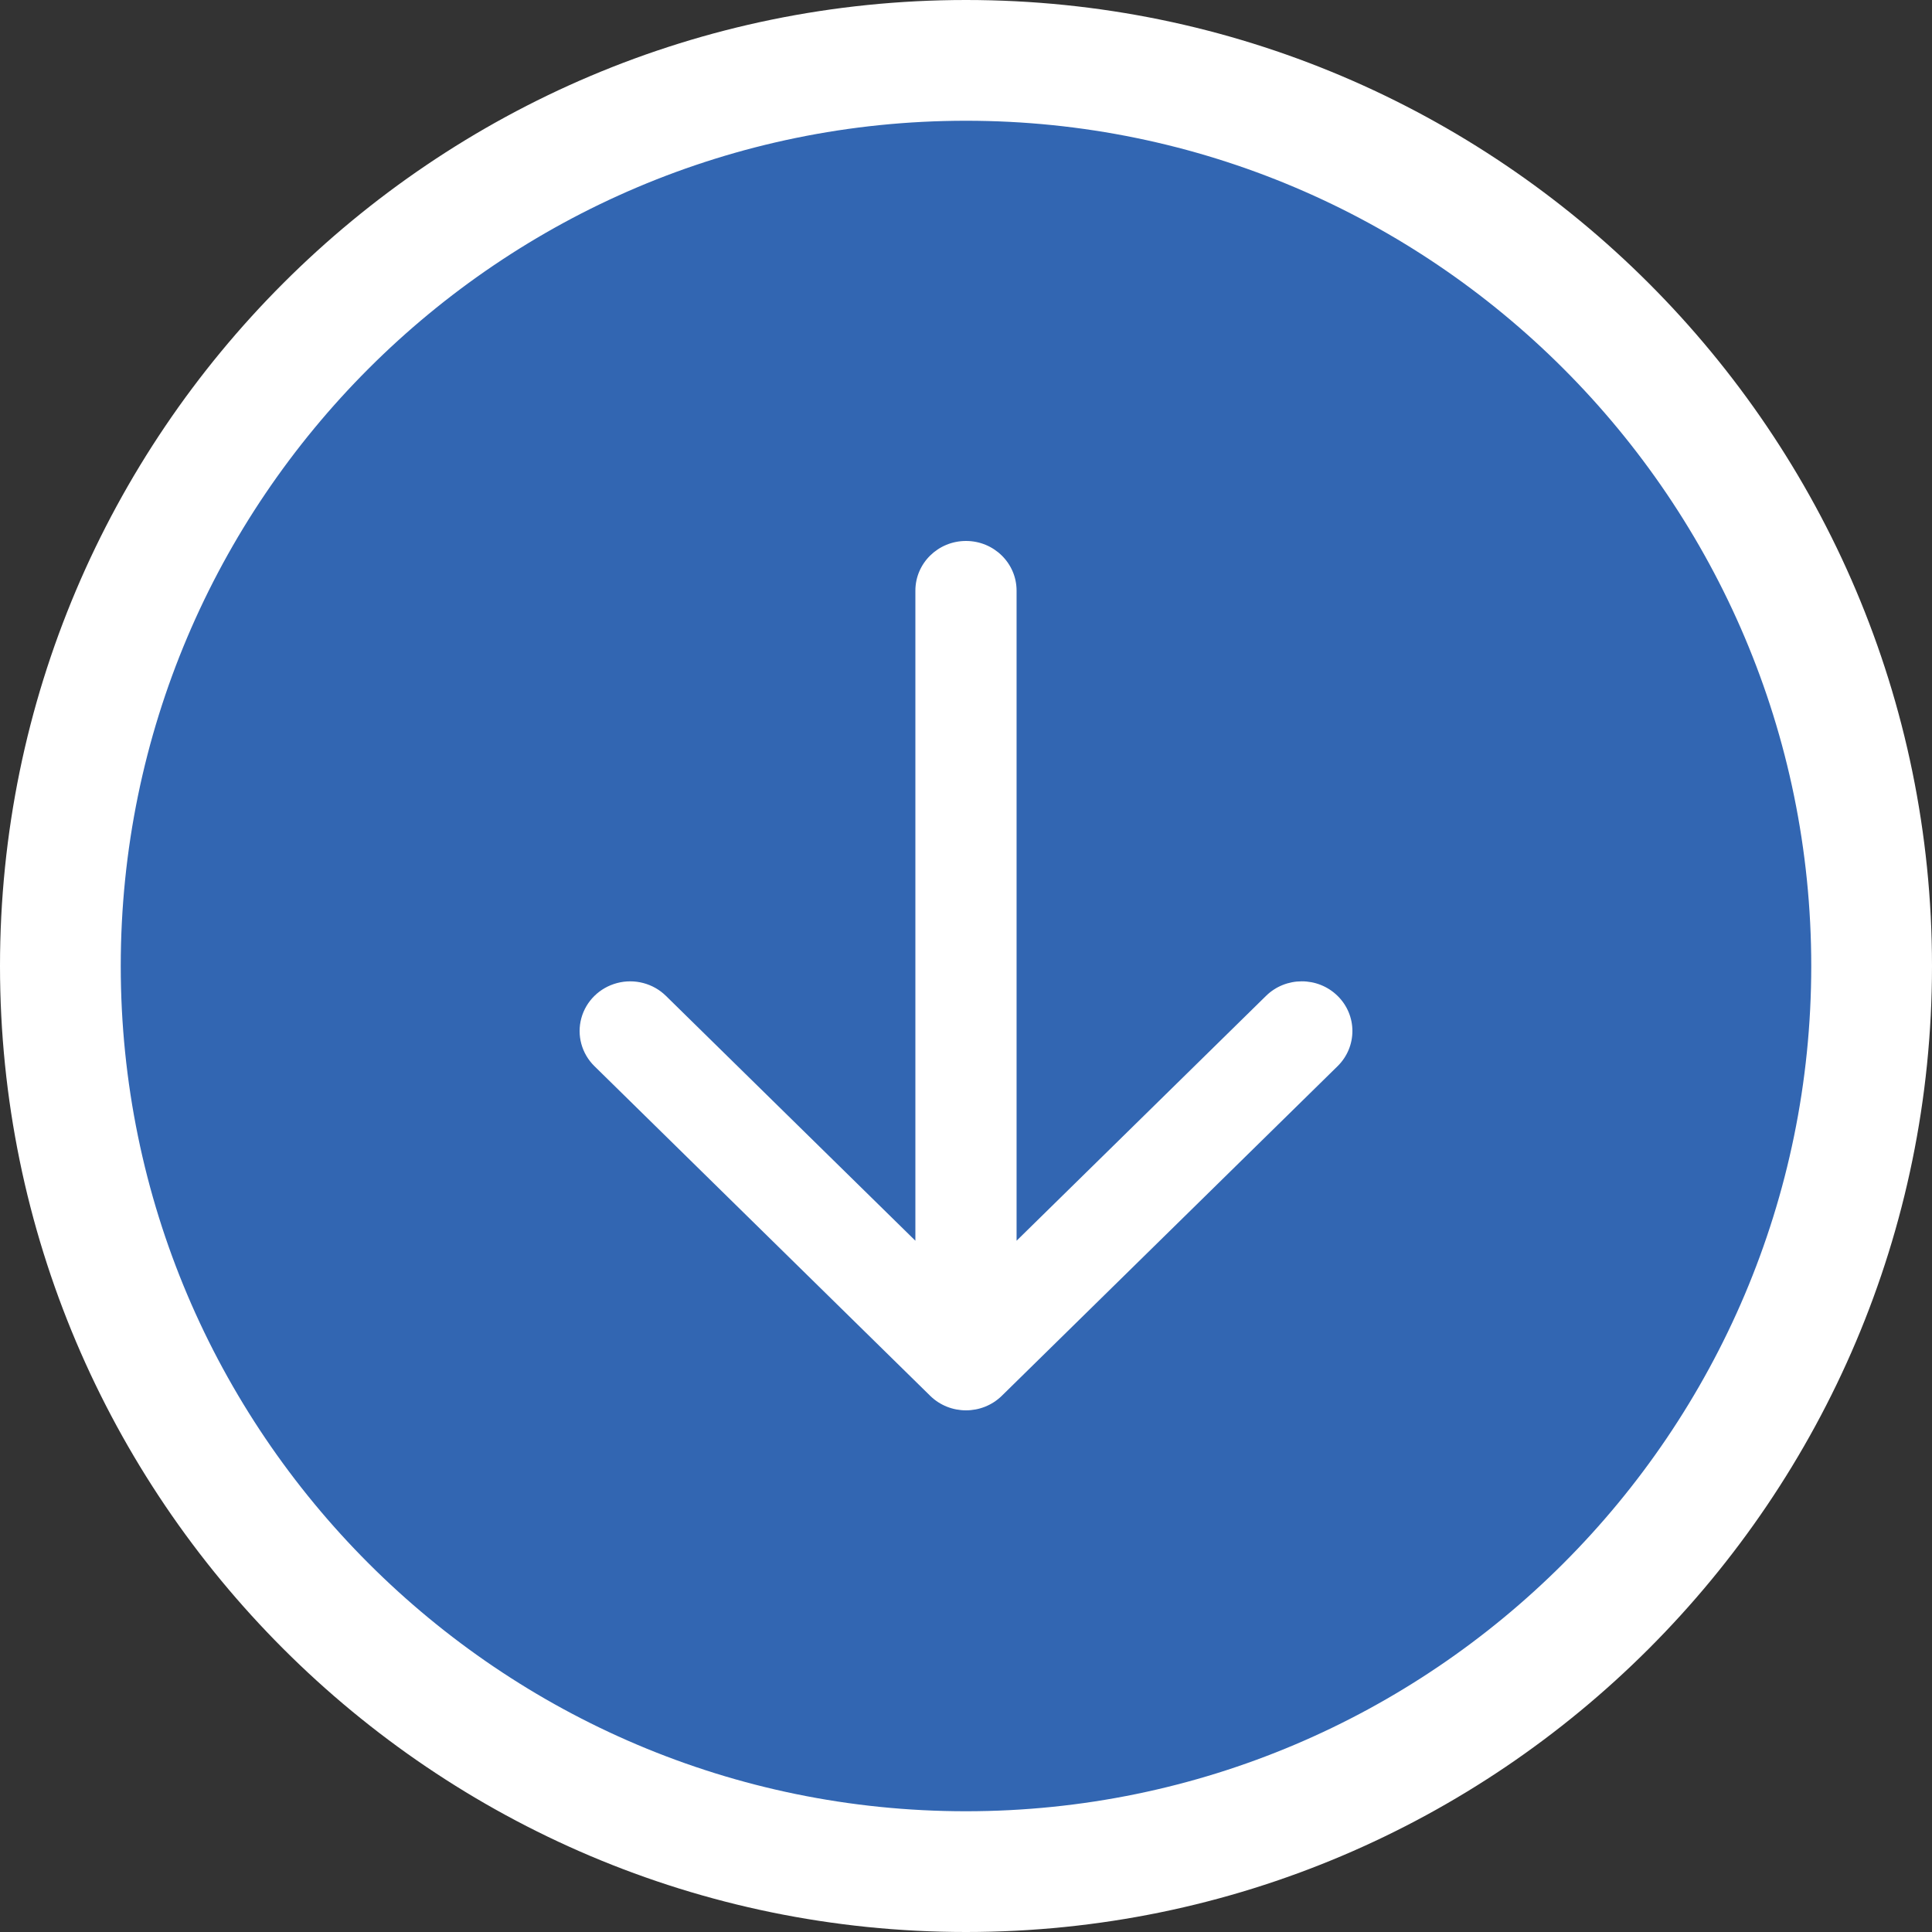
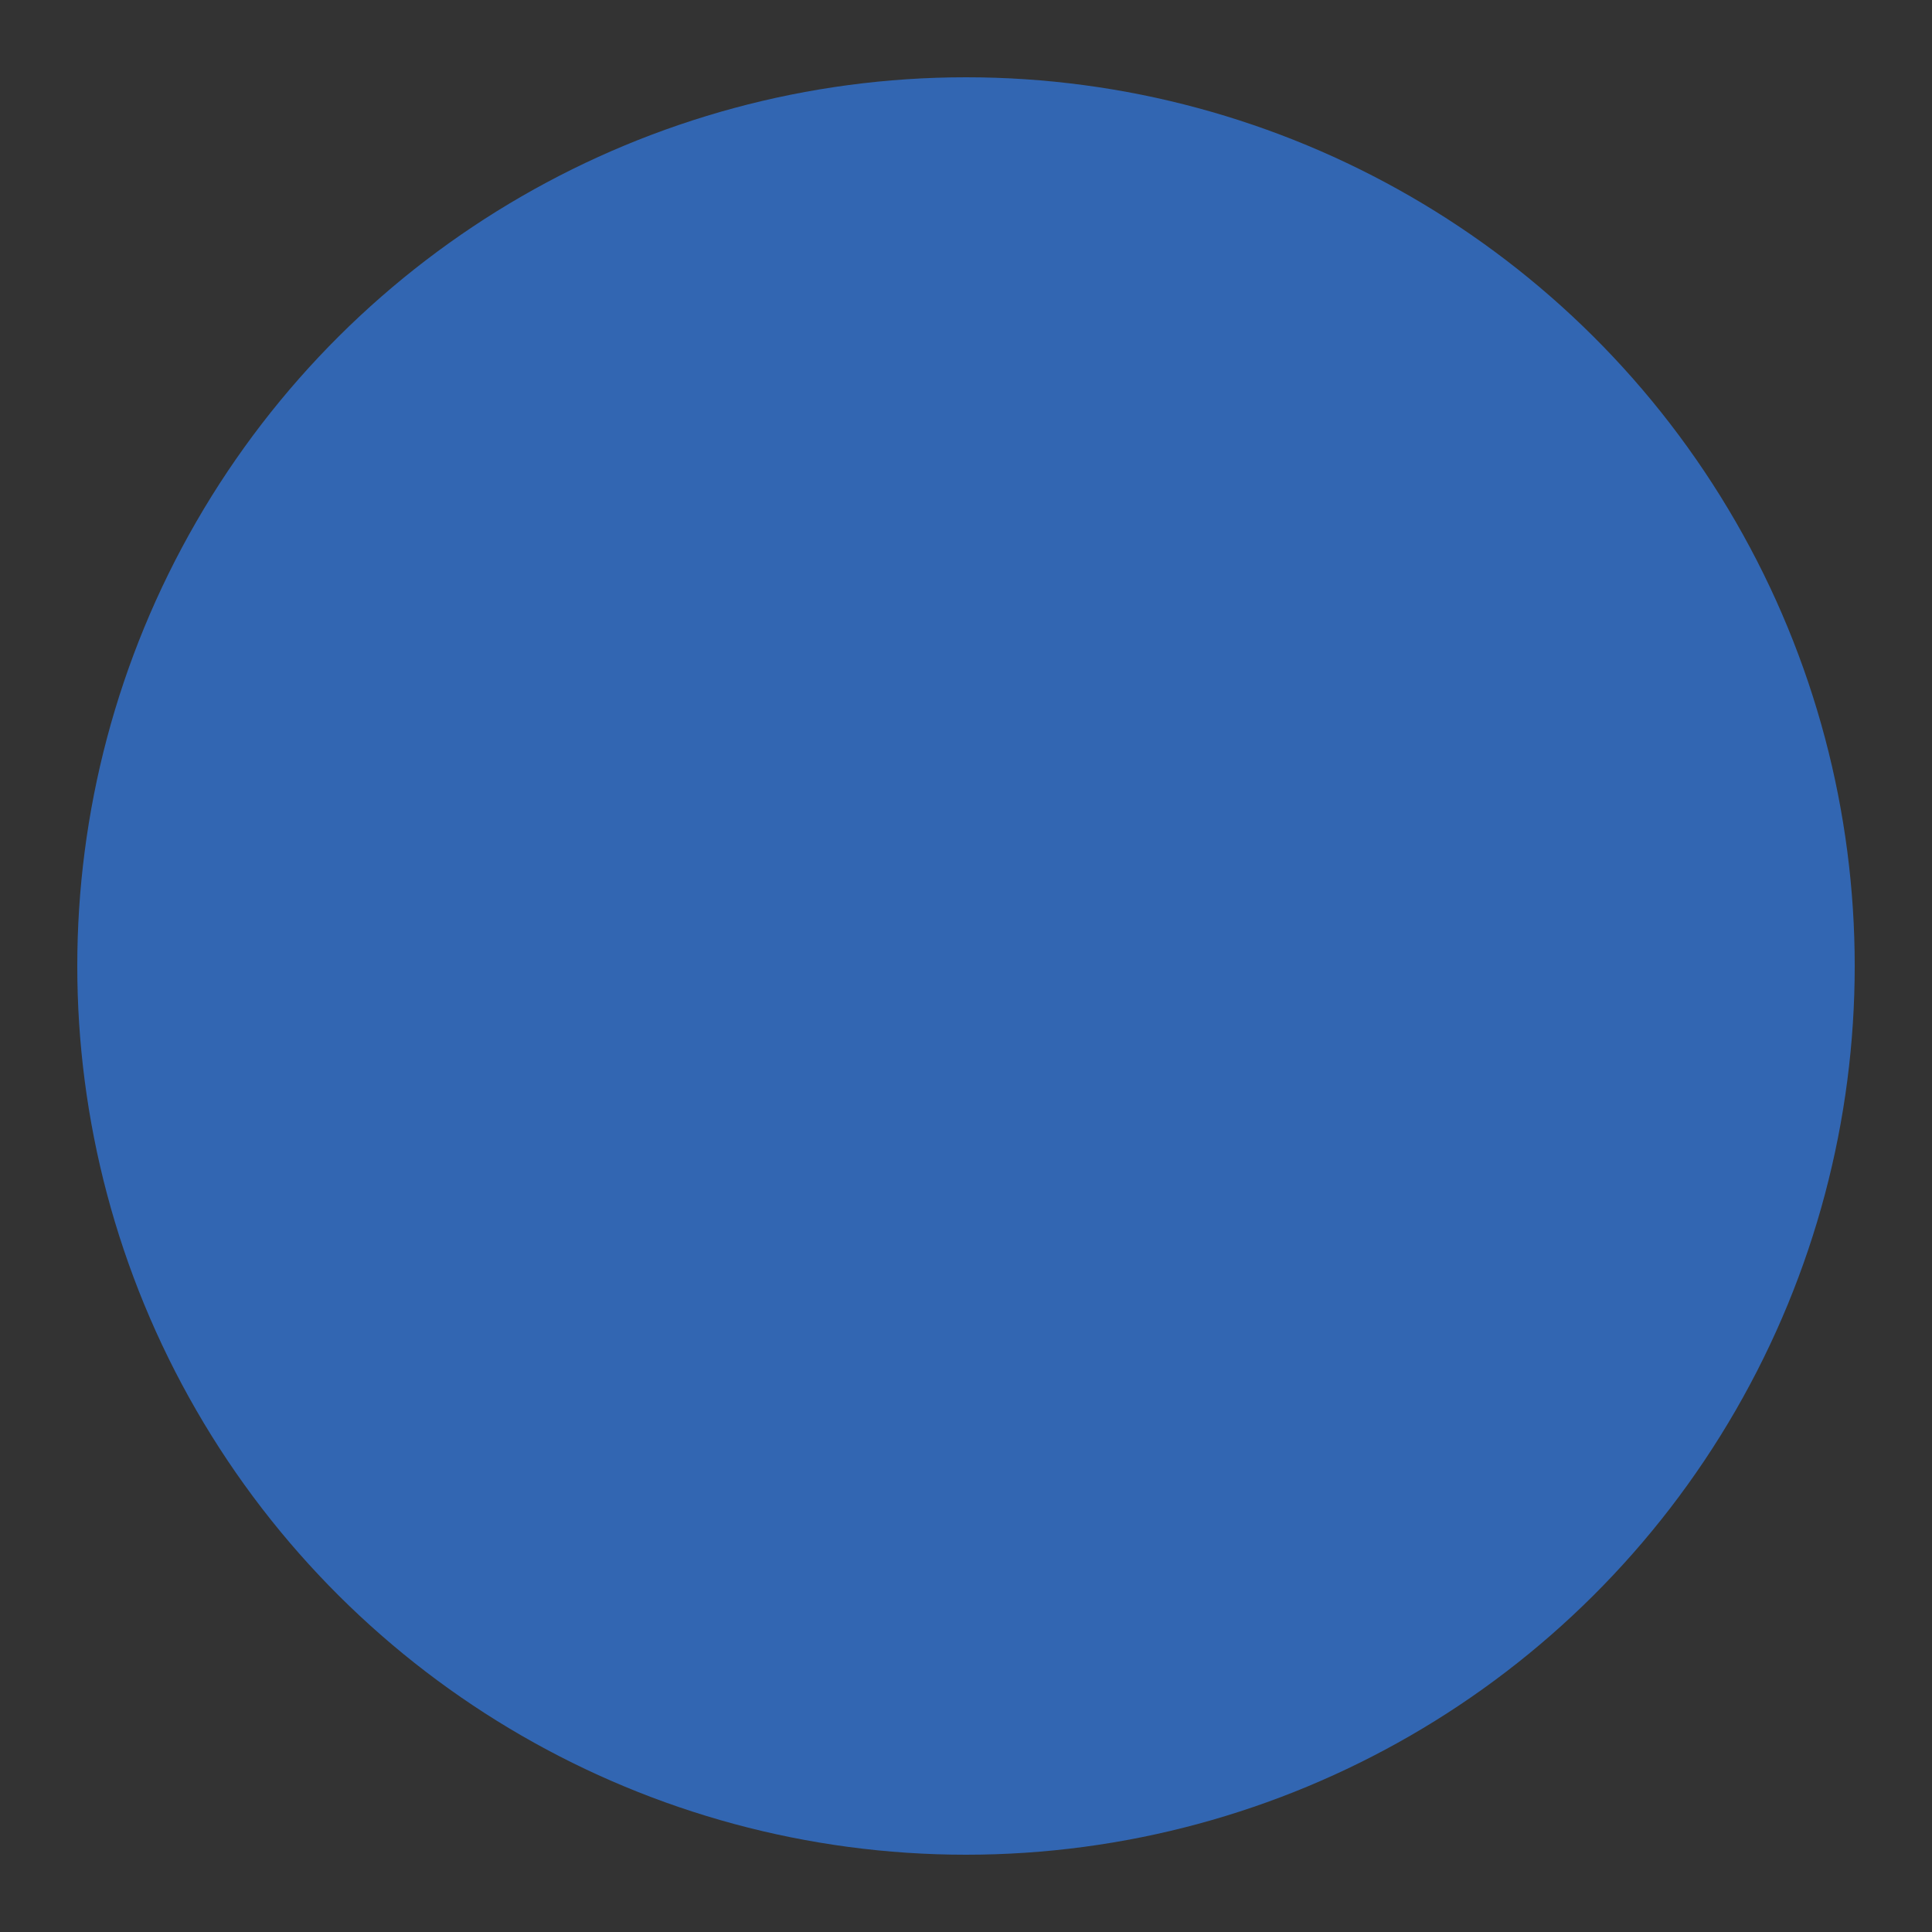
<svg xmlns="http://www.w3.org/2000/svg" width="50px" height="50px" viewBox="0 0 50 50" version="1.1">
  <rect x="0" y="0" width="50" height="50" fill="#333333" stroke="none" />
  <title>EED1F625-5B17-4DED-93ED-2B3D31CDA656</title>
  <g id="Page-1" stroke="none" stroke-width="1" fill="none" fill-rule="evenodd">
    <g id="Price-page---results" transform="translate(-872, -625)">
      <g id="icon-arrow-div" transform="translate(897, 650) rotate(90) translate(-897, -650) translate(872, 625)">
        <circle id="Oval" fill="#3266B2" cx="25" cy="25" r="23" />
-         <path d="M25,0 C38.786,0 50,11.214 50,25 C50,38.786 38.786,50 25,50 C11.214,50 0,38.786 0,25 C0,11.214 11.214,0 25,0 Z M25,3.125 C12.938,3.125 3.125,12.939 3.125,25 C3.125,37.061 12.938,46.875 25,46.875 C37.061,46.875 46.876,37.062 46.875,25 C46.874,12.938 37.062,3.125 25,3.125 Z M25.773,15.384 C26.275,14.872 27.089,14.872 27.592,15.383 L27.592,15.383 L36.124,24.074 C36.625,24.586 36.625,25.415 36.124,25.926 L36.124,25.926 L27.592,34.616 C27.267,34.947 26.794,35.076 26.35,34.955 C25.906,34.834 25.56,34.481 25.441,34.029 C25.322,33.578 25.449,33.095 25.774,32.765 L25.774,32.765 L32.11,26.31 L15.286,26.31 C14.576,26.31 14,25.724 14,25 C14,24.277 14.576,23.691 15.286,23.691 L15.286,23.691 L32.11,23.691 L25.774,17.236 C25.271,16.725 25.271,15.895 25.773,15.384 Z" id="Combined-Shape" fill="#FFFFFF" fill-rule="nonzero" />
      </g>
    </g>
  </g>
</svg>